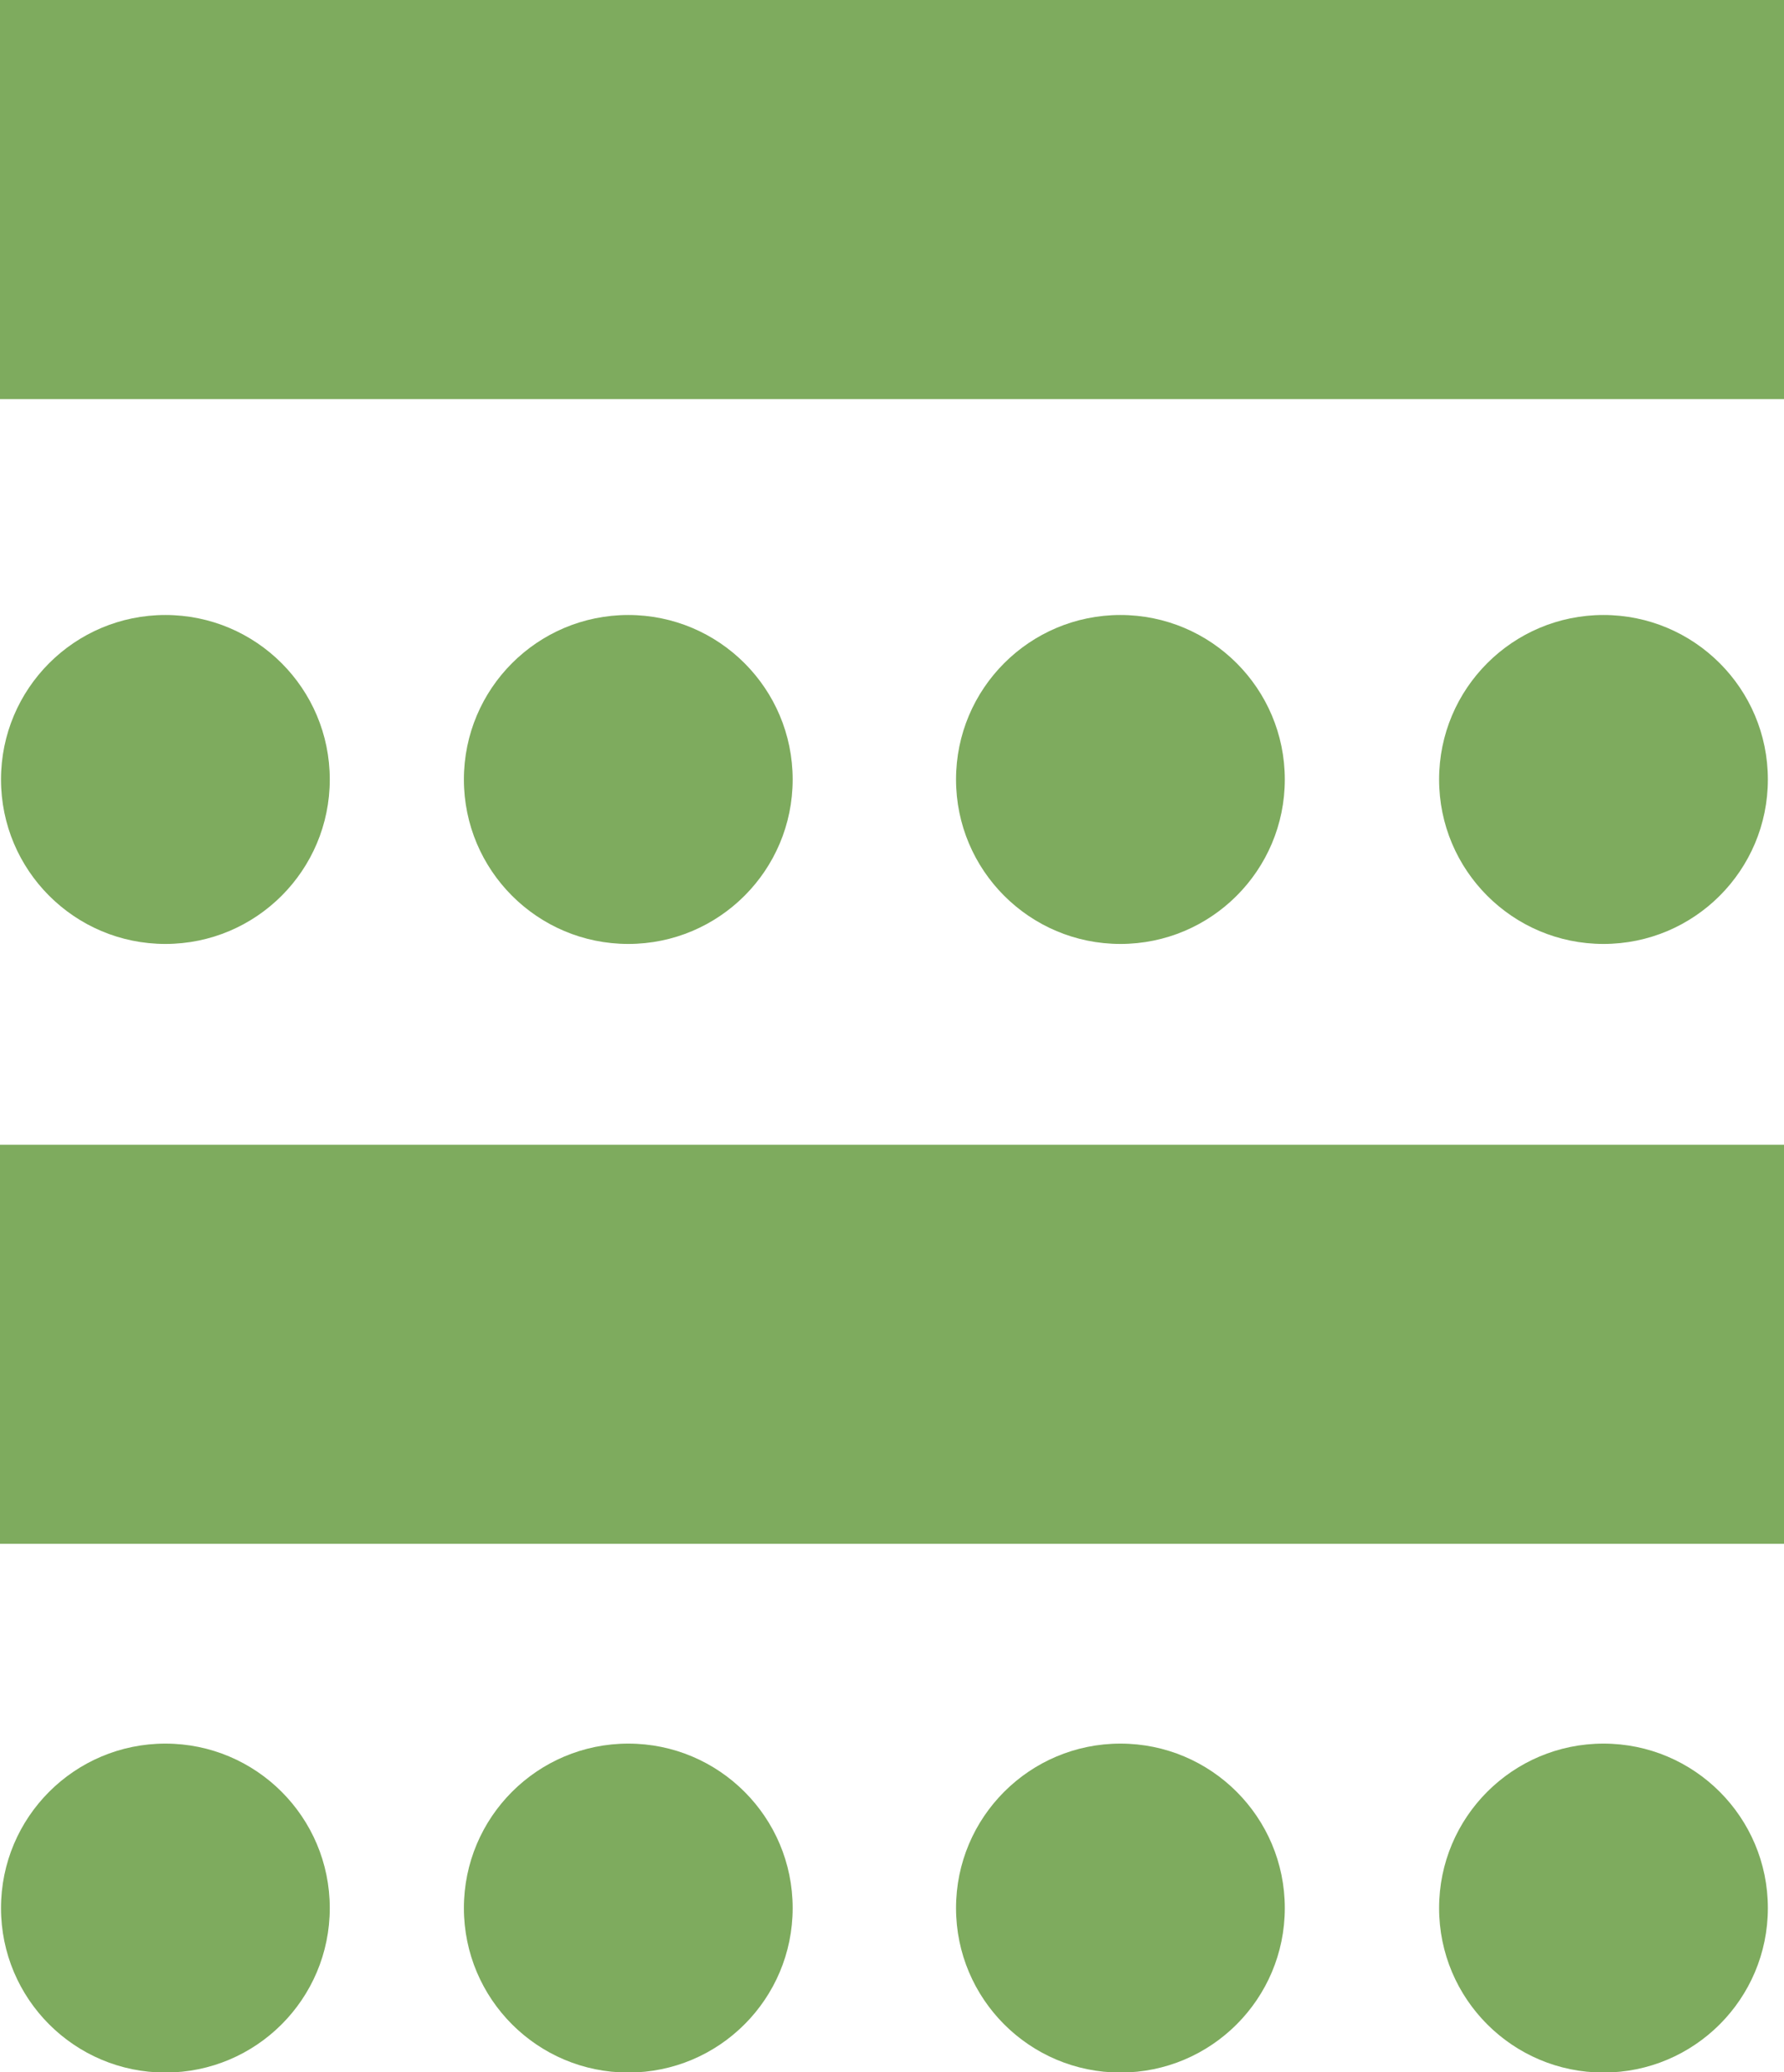
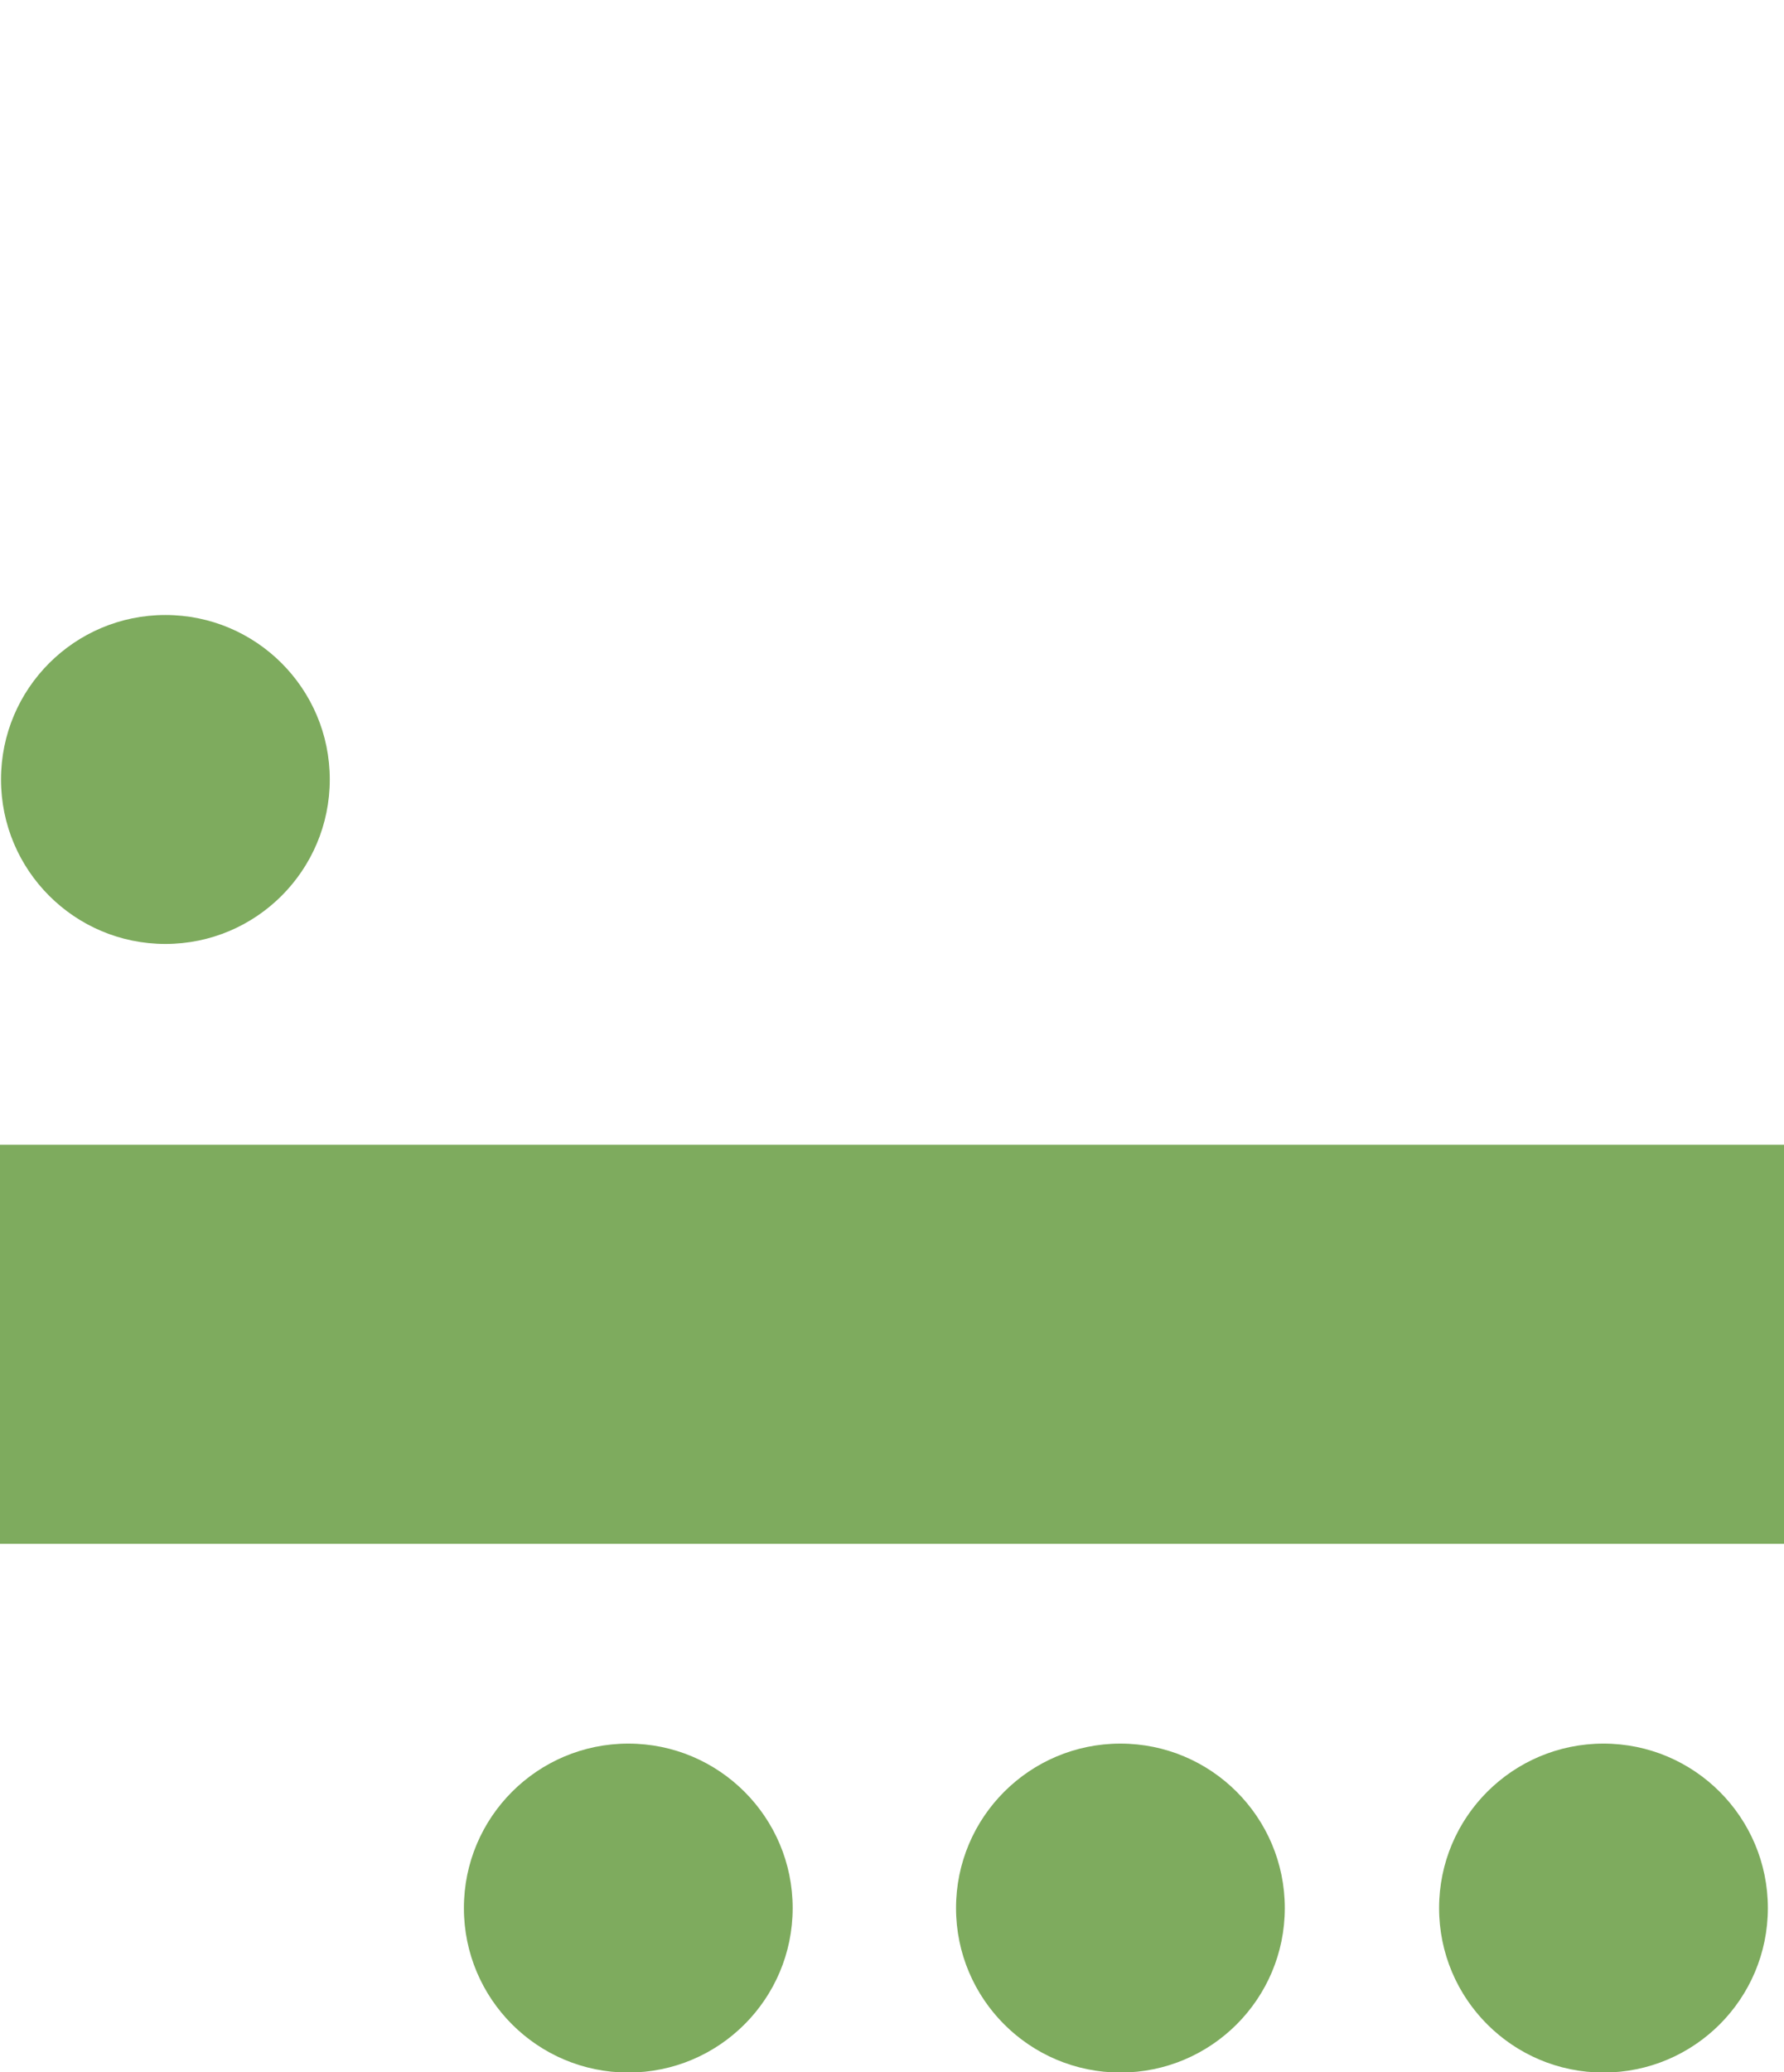
<svg xmlns="http://www.w3.org/2000/svg" viewBox="0 0 35.38 41.07">
  <defs>
    <style>.cls-1{fill:#7eab5e;}</style>
  </defs>
  <g id="Ebene_2" data-name="Ebene 2">
    <g id="Ebene_1-2" data-name="Ebene 1">
-       <rect class="cls-1" width="35.38" height="7.91" />
      <rect class="cls-1" y="22.69" width="35.38" height="7.91" />
      <circle class="cls-1" cx="3.28" cy="15.45" r="3.26" />
-       <circle class="cls-1" cx="12.46" cy="15.45" r="3.26" />
-       <circle class="cls-1" cx="22.22" cy="15.45" r="3.26" />
-       <circle class="cls-1" cx="31.8" cy="15.45" r="3.26" />
-       <circle class="cls-1" cx="3.28" cy="37.82" r="3.26" />
      <circle class="cls-1" cx="12.46" cy="37.82" r="3.26" />
      <circle class="cls-1" cx="22.22" cy="37.82" r="3.26" />
      <circle class="cls-1" cx="31.8" cy="37.82" r="3.26" />
    </g>
  </g>
</svg>